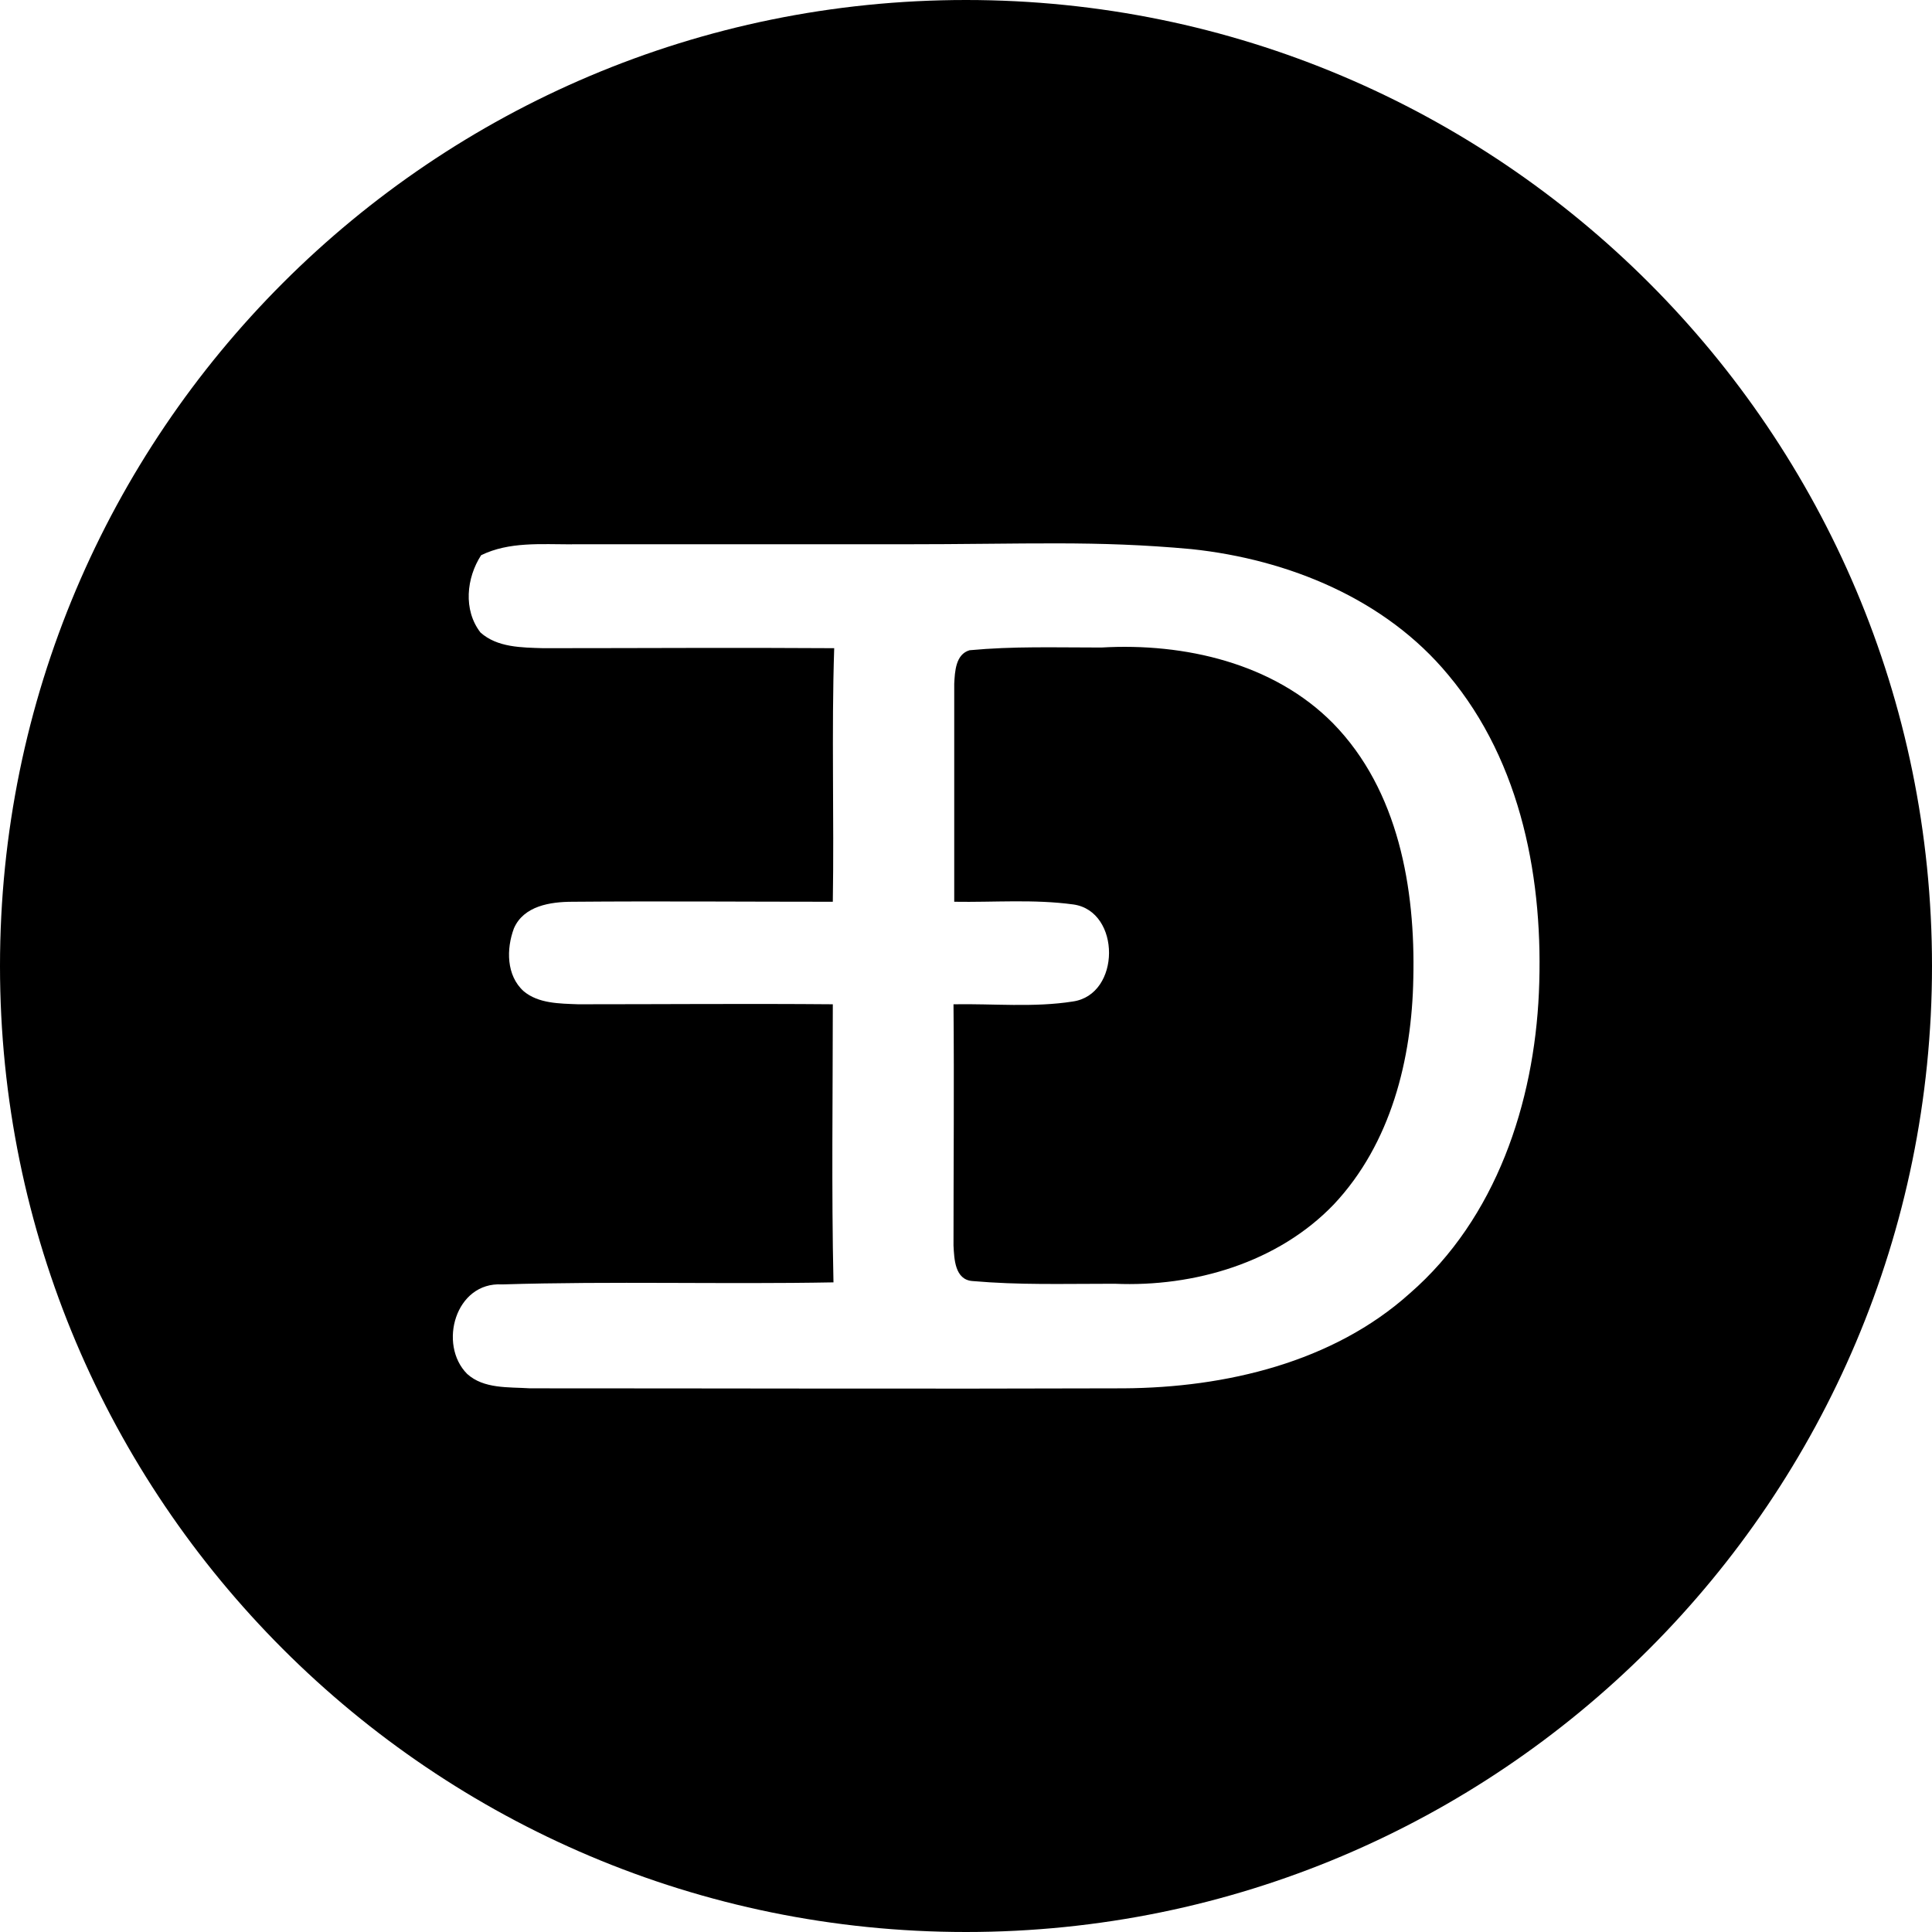
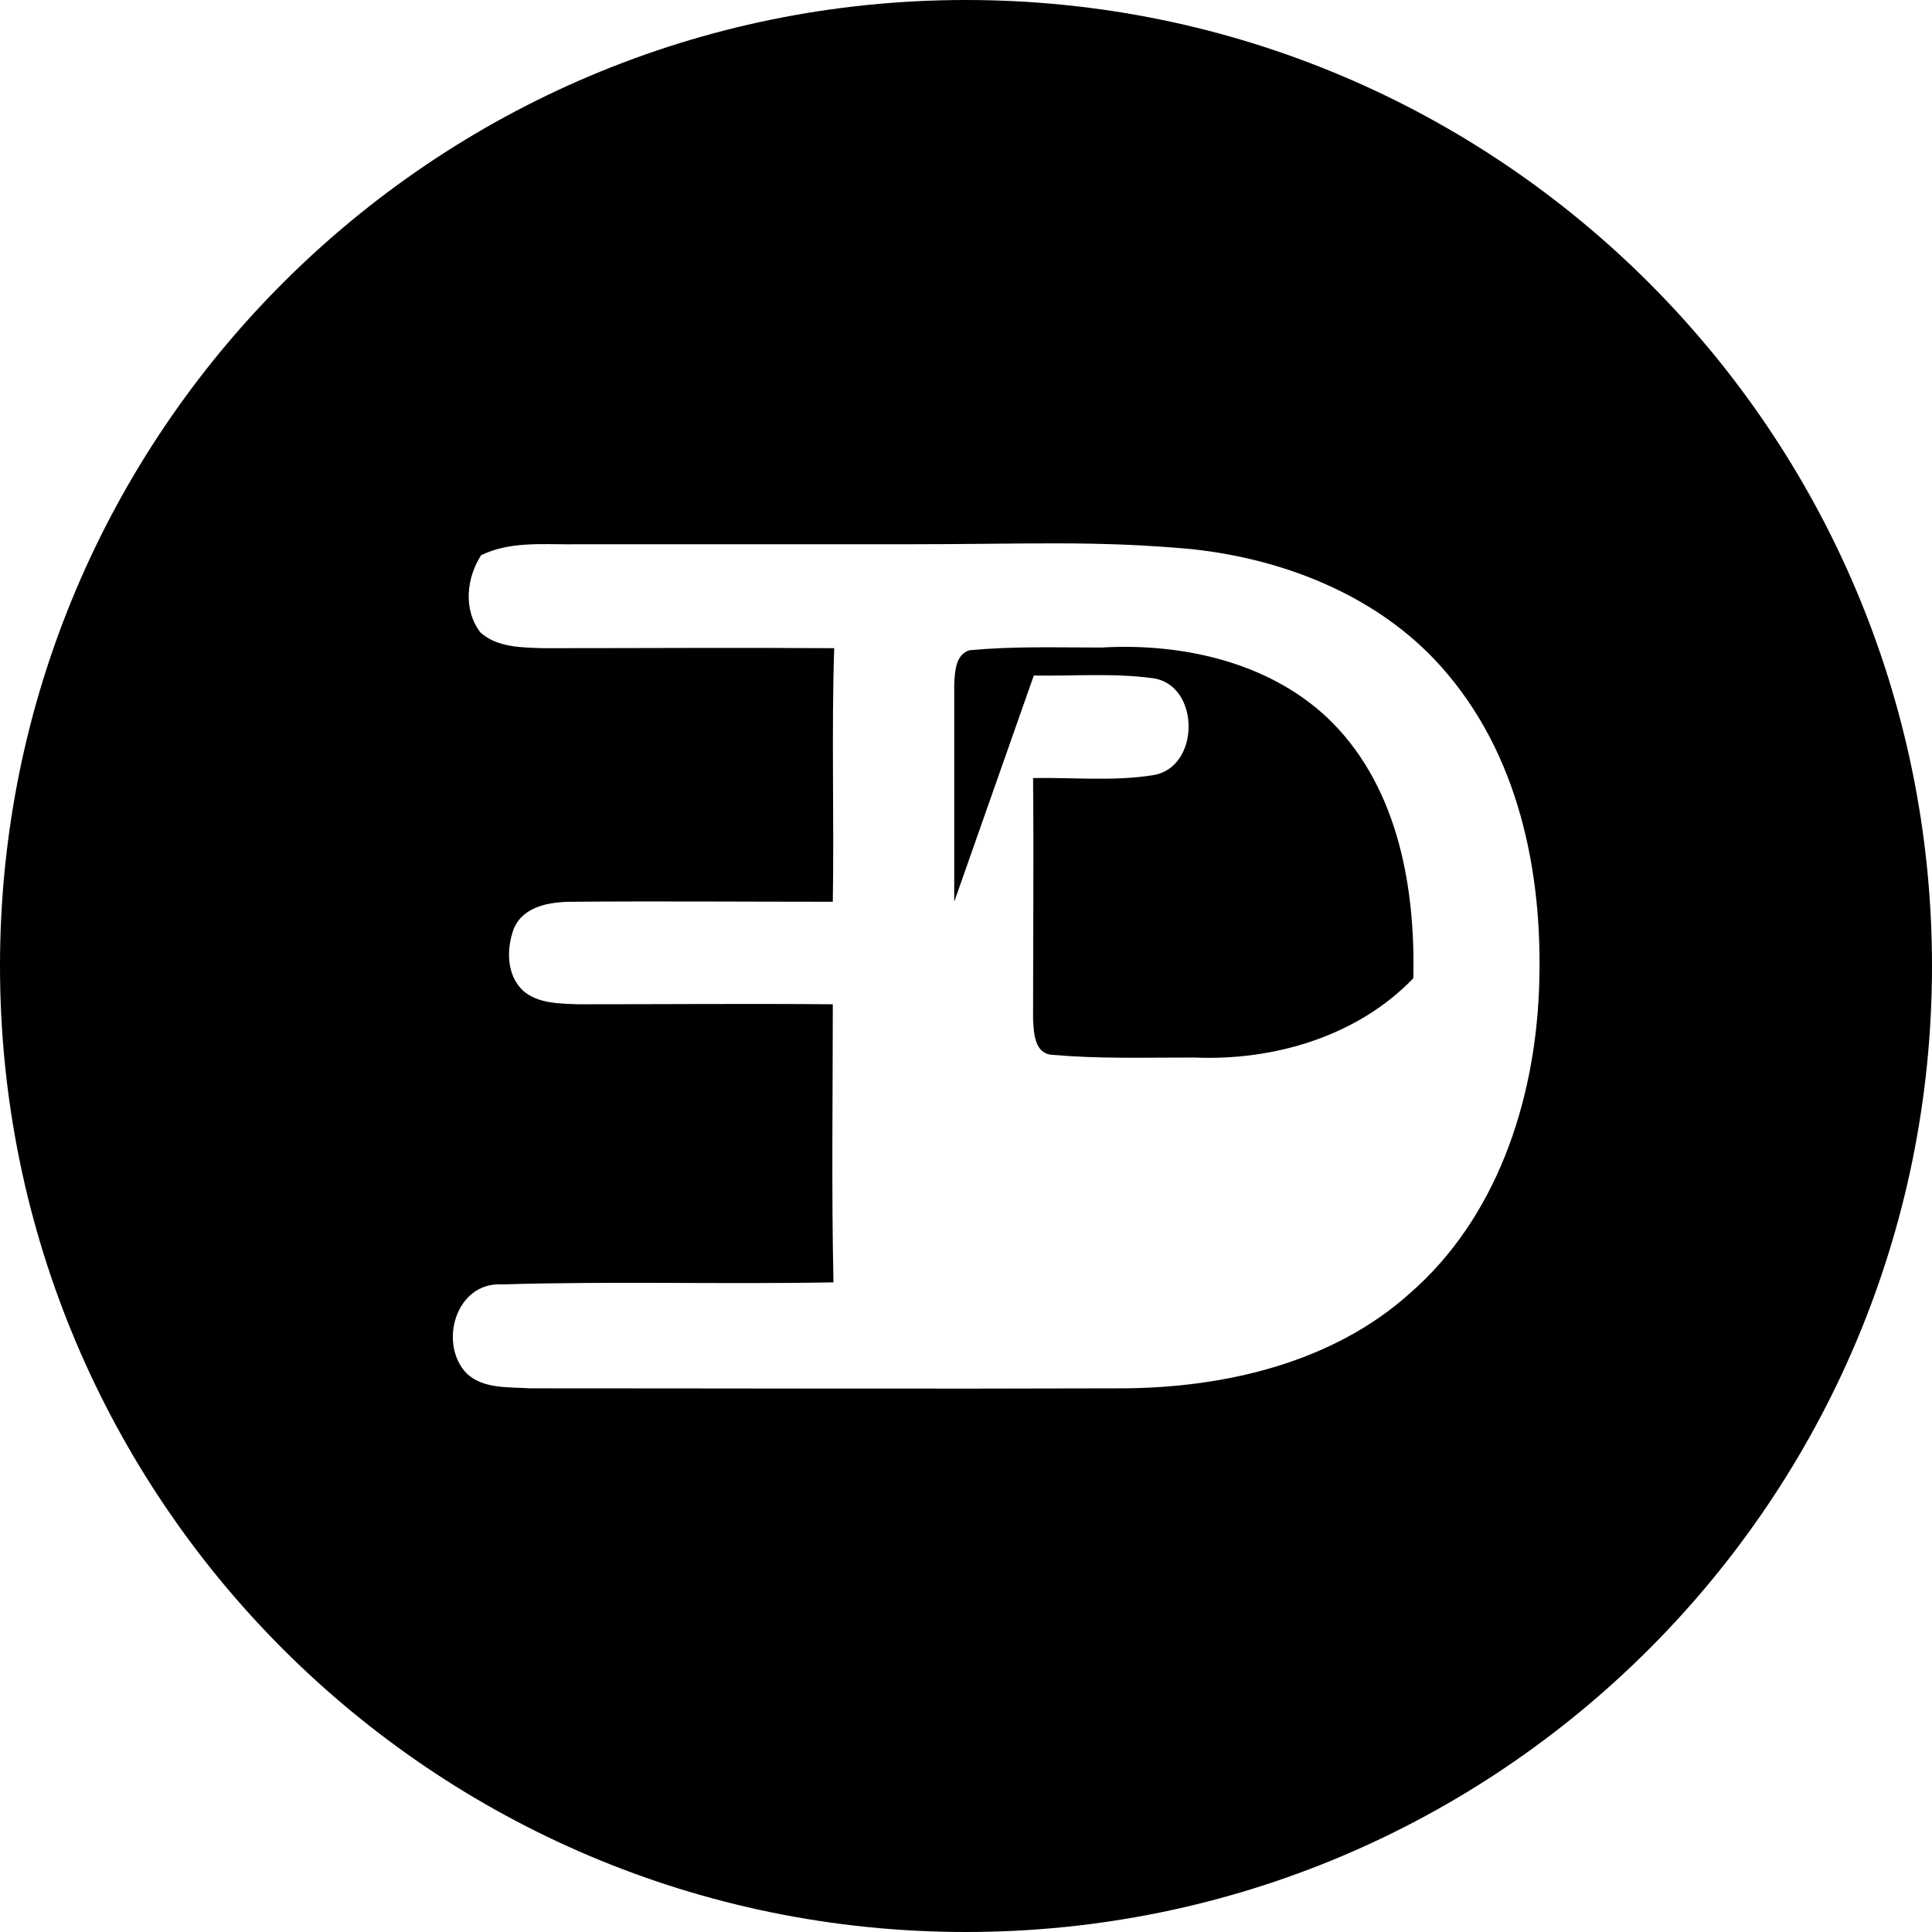
<svg xmlns="http://www.w3.org/2000/svg" width="1em" height="1em" viewBox="0 0 32 32">
-   <path fill="currentColor" d="M16 32C7.163 32 0 24.837 0 16S7.163 0 16 0s16 7.163 16 16s-7.163 16-16 16M9.471 9.016c-.508 0-1.04-.046-1.502.18c-.243.374-.3.906-.011 1.28c.277.249.681.249 1.04.26c1.606 0 3.212-.011 4.819 0c-.046 1.392 0 2.796-.023 4.2c-1.433 0-2.878-.012-4.31 0c-.37 0-.81.068-.972.441c-.127.34-.127.781.162 1.041c.243.204.59.204.902.216c1.41 0 2.808-.012 4.218 0c0 1.528-.023 3.067.011 4.606c-1.826.034-3.663-.022-5.49.034c-.773-.045-1.062.997-.577 1.483c.277.25.682.215 1.04.238c3.282 0 6.553.011 9.835 0c1.687-.011 3.467-.43 4.738-1.573c1.433-1.246 2.057-3.158 2.138-4.98c.081-1.835-.277-3.804-1.502-5.264c-1.04-1.257-2.647-1.913-4.253-2.083c-1.607-.147-2.677-.08-4.83-.08H9.47zm6.334 5.92v-3.611c.011-.204.023-.487.254-.555c.728-.068 1.4-.045 2.184-.045c1.375-.08 2.855.26 3.837 1.256c1.086 1.11 1.364 2.74 1.329 4.222c-.023 1.336-.37 2.74-1.318 3.747c-.924.962-2.31 1.37-3.628 1.313c-.887 0-1.572.023-2.358-.045c-.289-.023-.3-.362-.312-.589c0-1.335.012-2.66 0-3.995c.659-.012 1.33.056 1.976-.046c.798-.113.798-1.494.012-1.607c-.659-.09-1.318-.034-1.976-.045" />
+   <path fill="currentColor" d="M16 32C7.163 32 0 24.837 0 16S7.163 0 16 0s16 7.163 16 16s-7.163 16-16 16M9.471 9.016c-.508 0-1.04-.046-1.502.18c-.243.374-.3.906-.011 1.28c.277.249.681.249 1.04.26c1.606 0 3.212-.011 4.819 0c-.046 1.392 0 2.796-.023 4.2c-1.433 0-2.878-.012-4.31 0c-.37 0-.81.068-.972.441c-.127.34-.127.781.162 1.041c.243.204.59.204.902.216c1.41 0 2.808-.012 4.218 0c0 1.528-.023 3.067.011 4.606c-1.826.034-3.663-.022-5.49.034c-.773-.045-1.062.997-.577 1.483c.277.25.682.215 1.04.238c3.282 0 6.553.011 9.835 0c1.687-.011 3.467-.43 4.738-1.573c1.433-1.246 2.057-3.158 2.138-4.98c.081-1.835-.277-3.804-1.502-5.264c-1.04-1.257-2.647-1.913-4.253-2.083c-1.607-.147-2.677-.08-4.83-.08H9.47zm6.334 5.92v-3.611c.011-.204.023-.487.254-.555c.728-.068 1.4-.045 2.184-.045c1.375-.08 2.855.26 3.837 1.256c1.086 1.11 1.364 2.74 1.329 4.222c-.924.962-2.31 1.37-3.628 1.313c-.887 0-1.572.023-2.358-.045c-.289-.023-.3-.362-.312-.589c0-1.335.012-2.66 0-3.995c.659-.012 1.33.056 1.976-.046c.798-.113.798-1.494.012-1.607c-.659-.09-1.318-.034-1.976-.045" />
</svg>